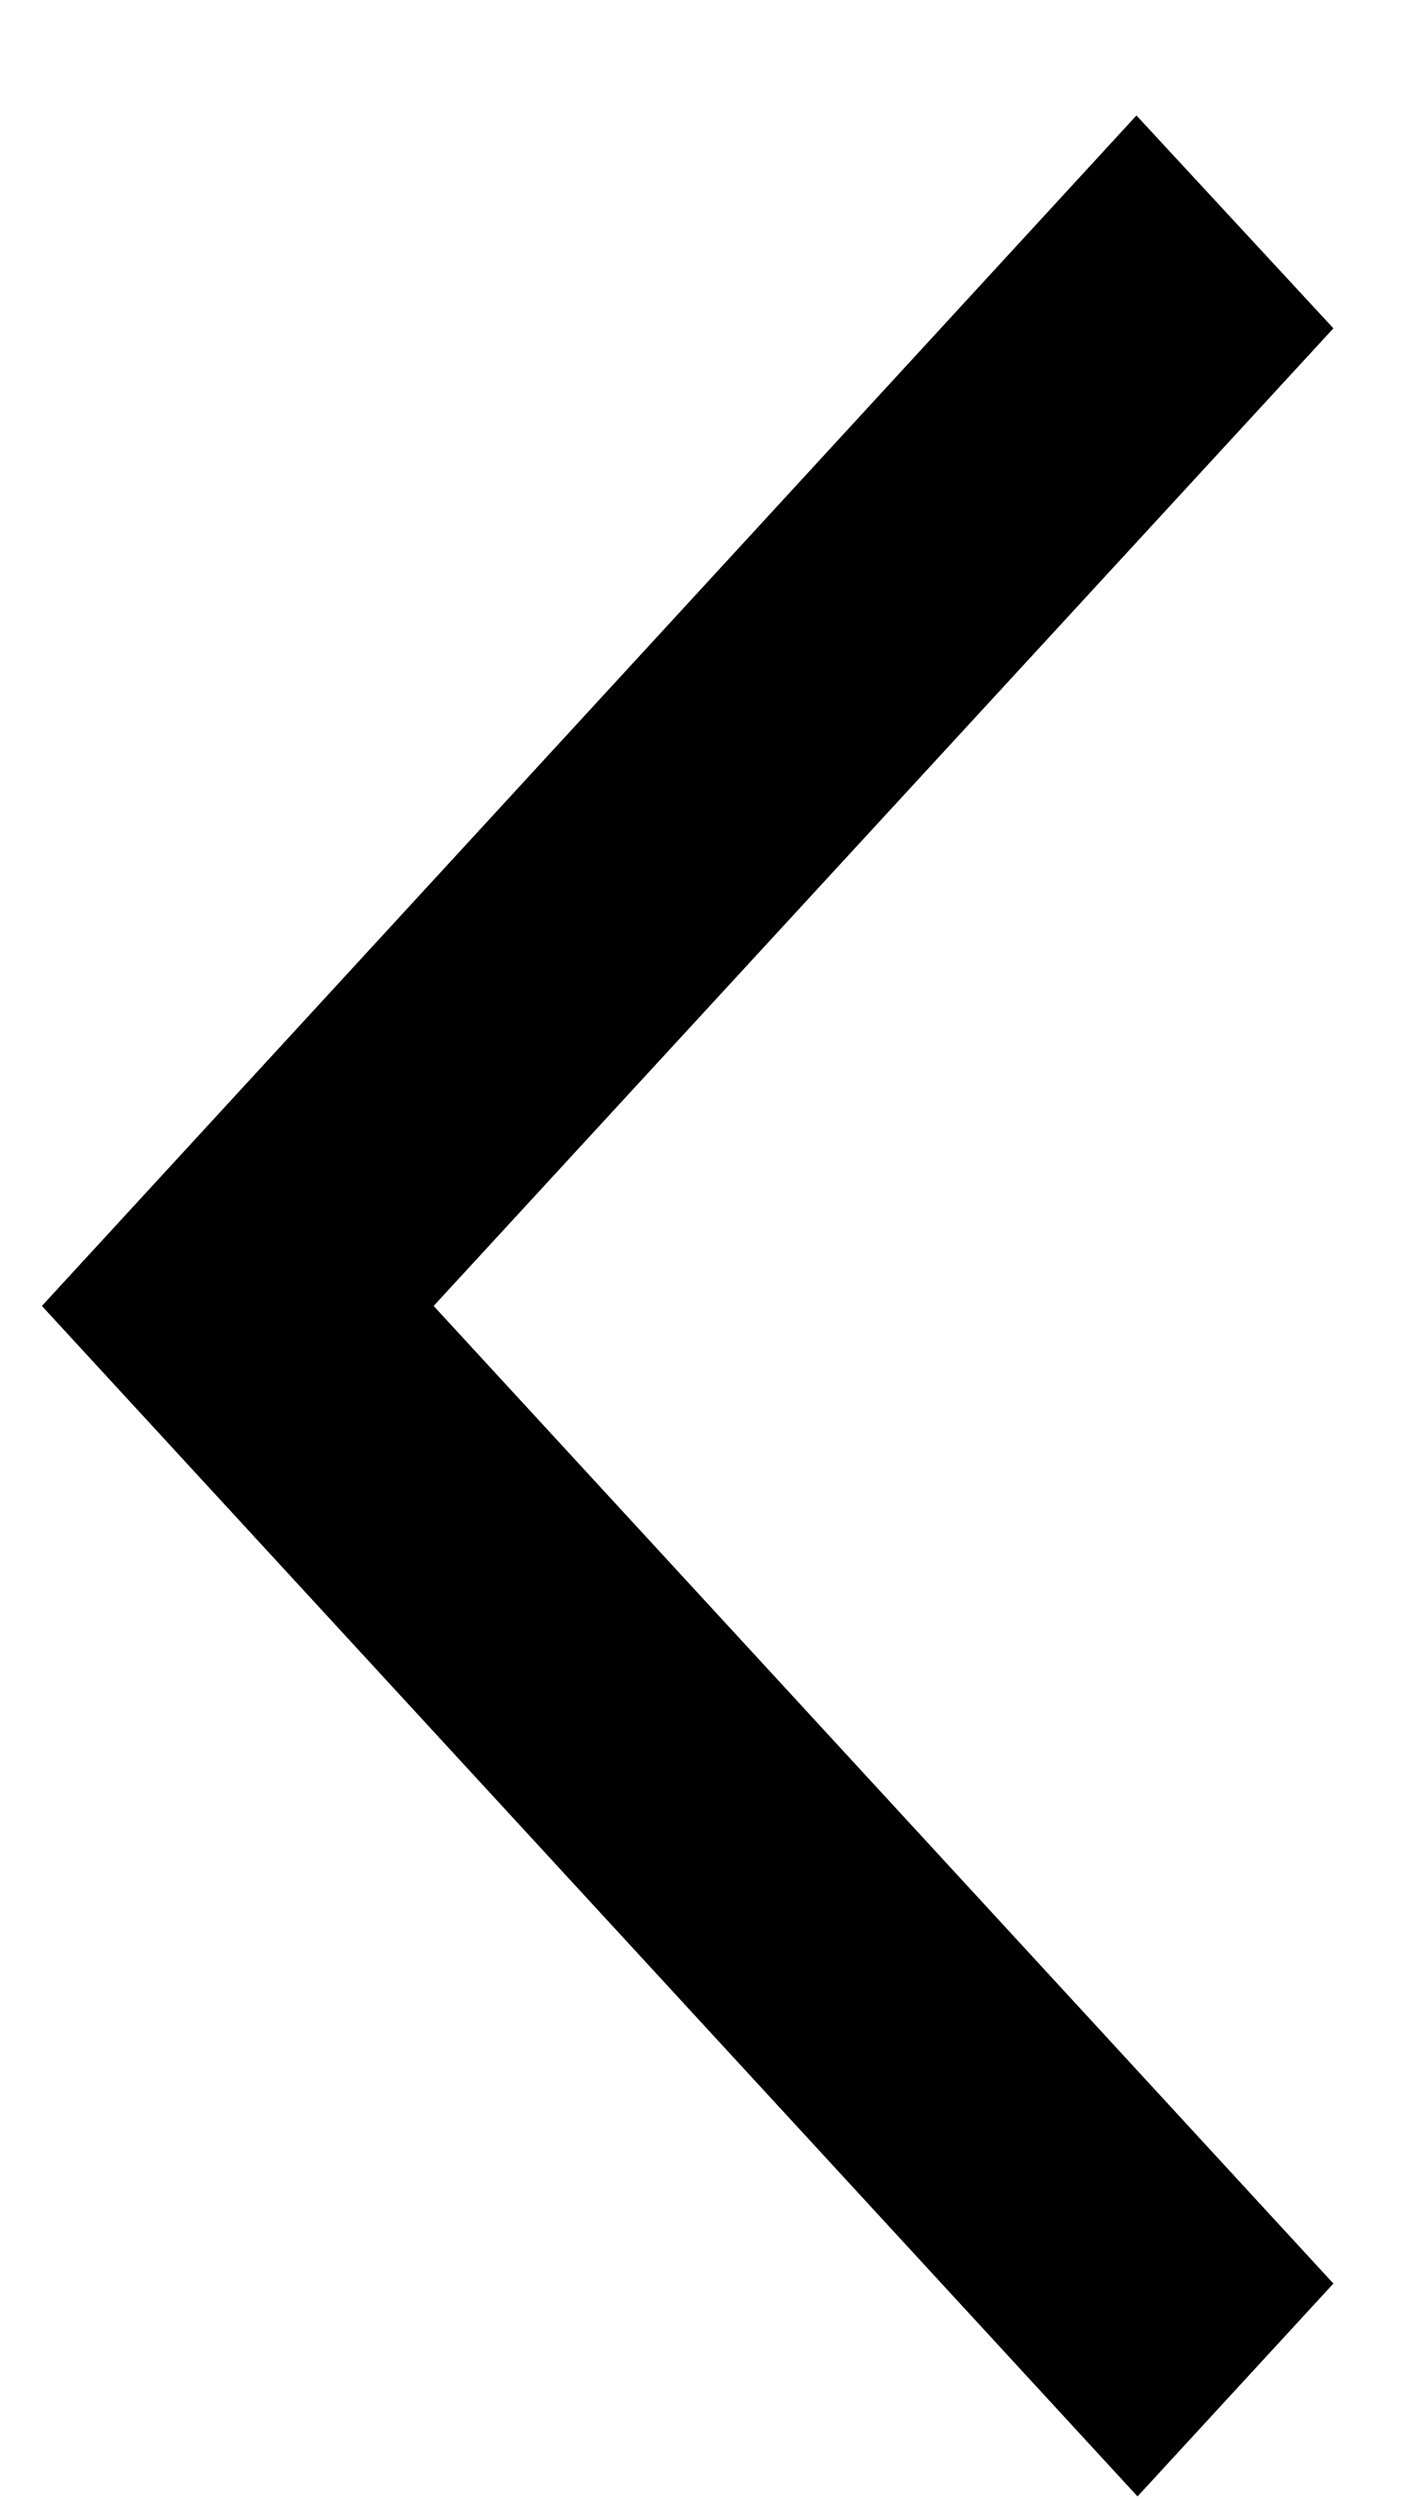
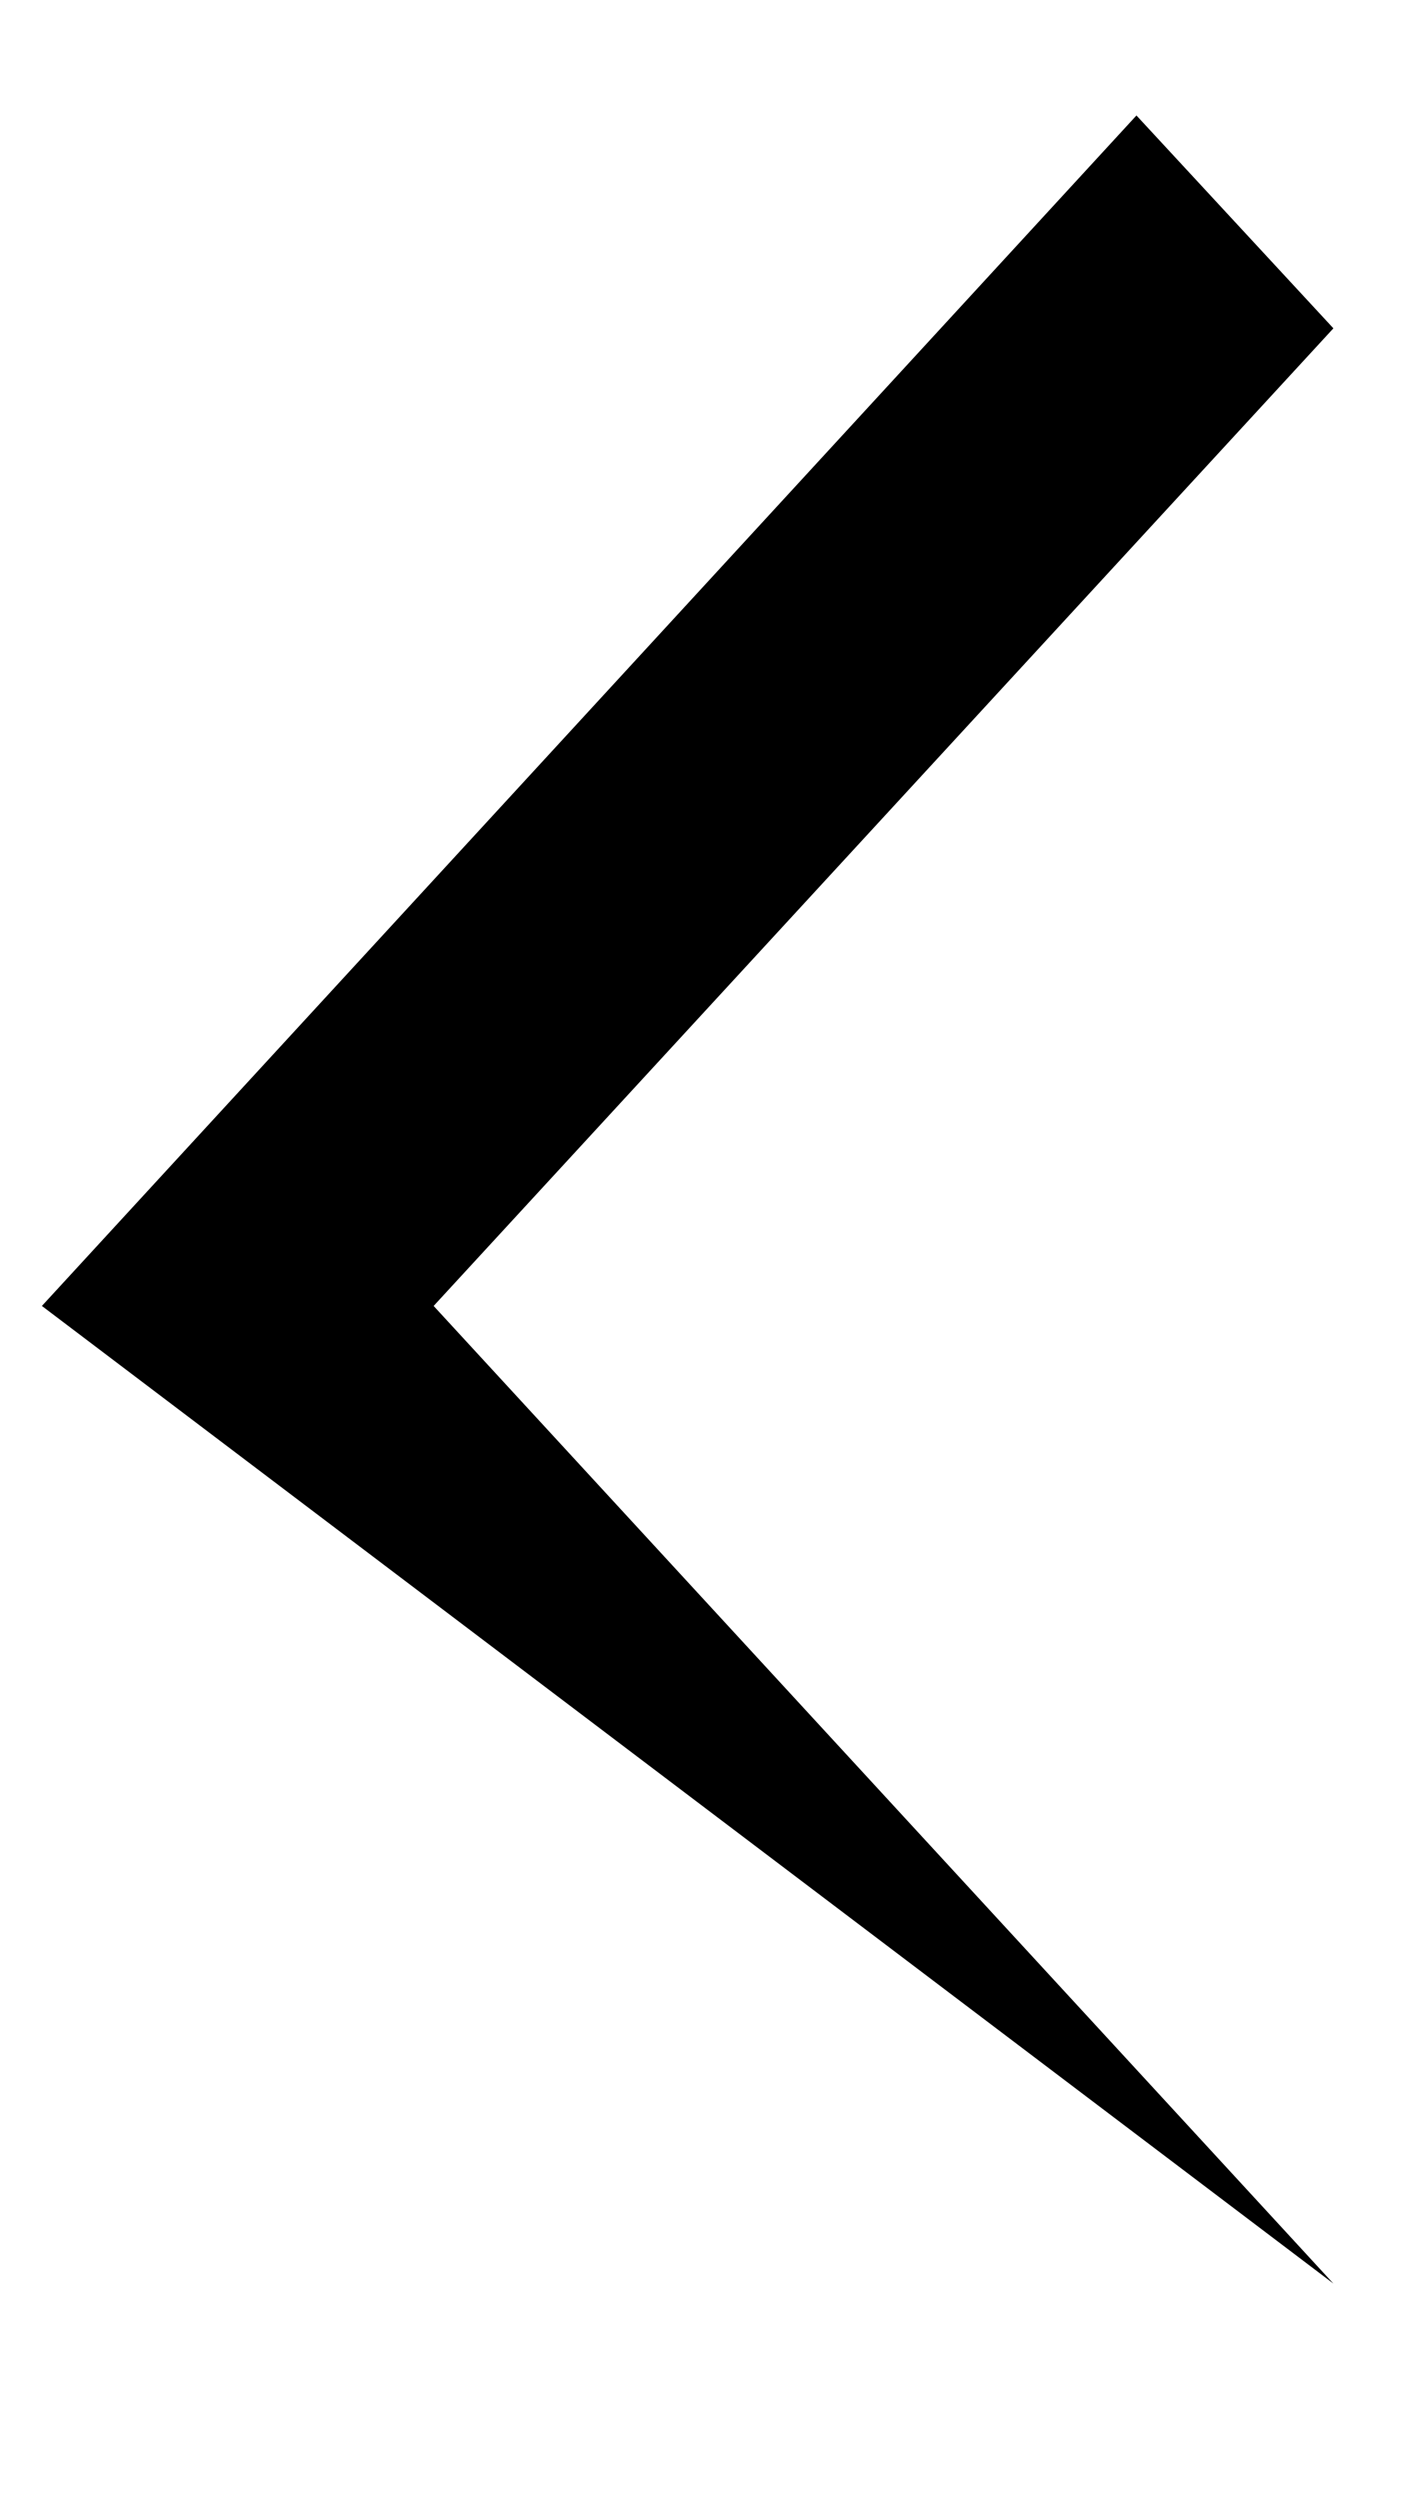
<svg xmlns="http://www.w3.org/2000/svg" width="12" height="21" viewBox="0 0 12 21" fill="none">
-   <path id="back" d="M11.205 2.758L9.55 0.97L0.352 10.97L9.559 20.97L11.205 19.182L3.644 10.97L11.205 2.758Z" fill="black" />
+   <path id="back" d="M11.205 2.758L9.55 0.97L0.352 10.97L11.205 19.182L3.644 10.97L11.205 2.758Z" fill="black" />
</svg>